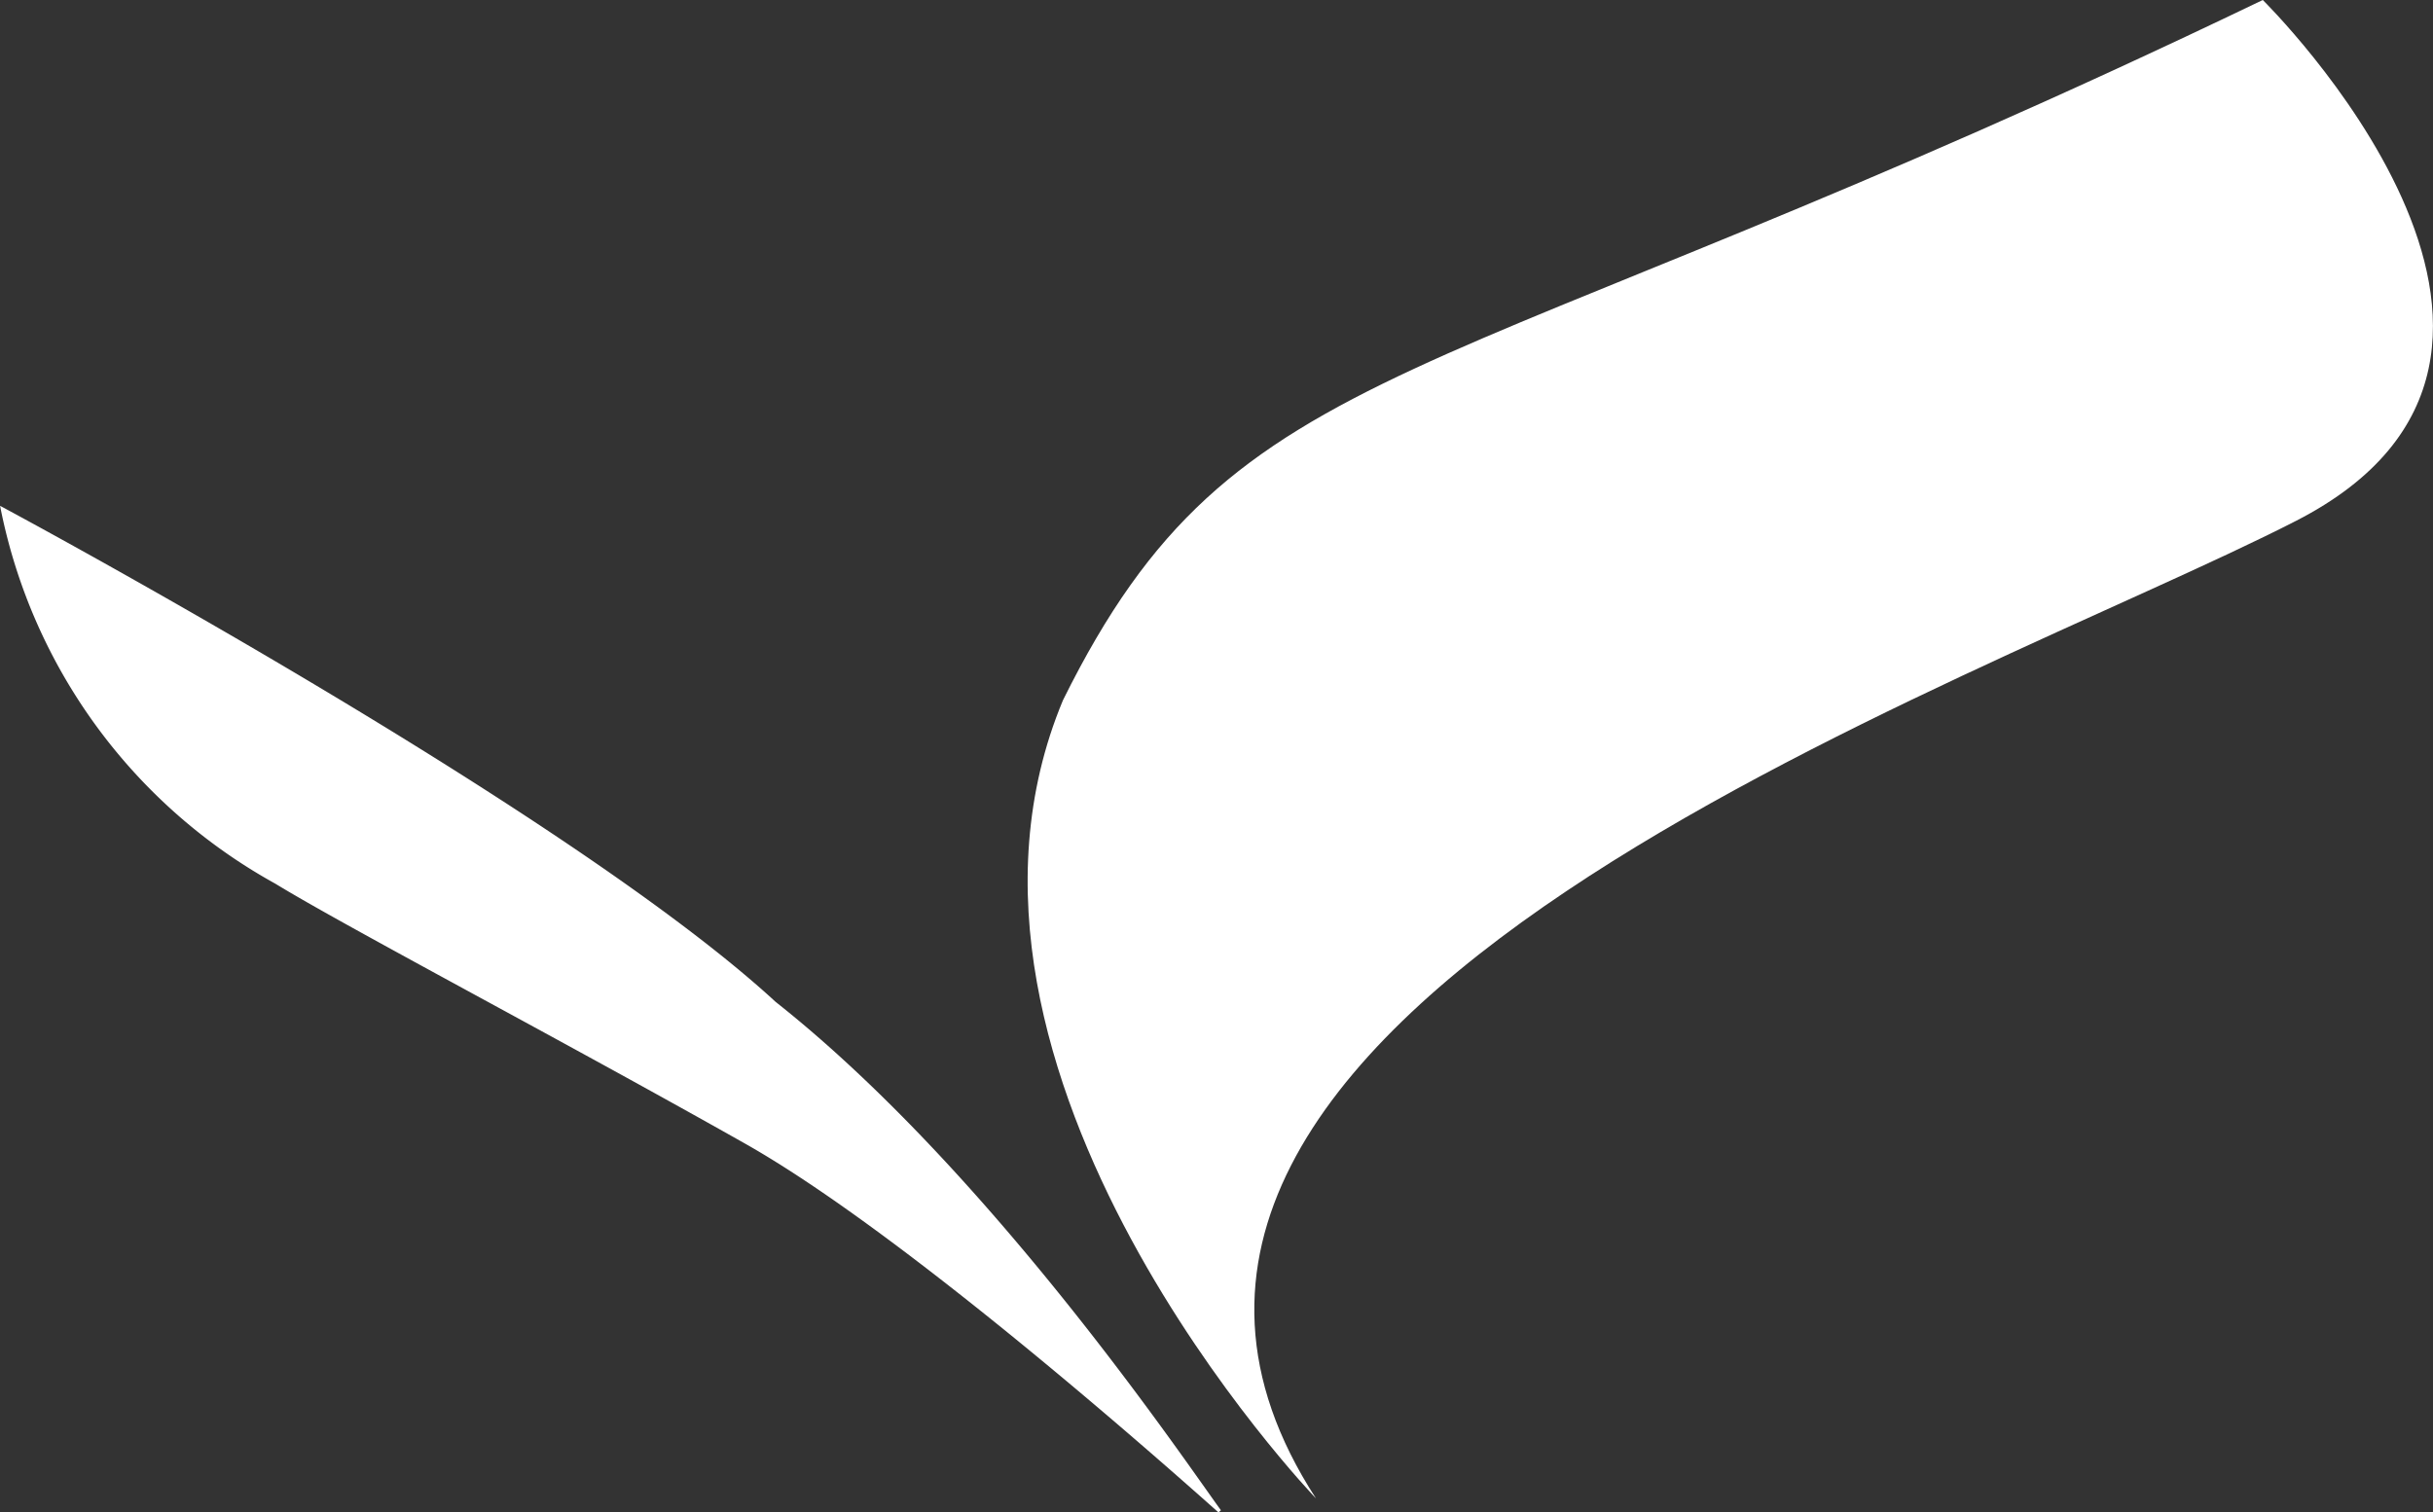
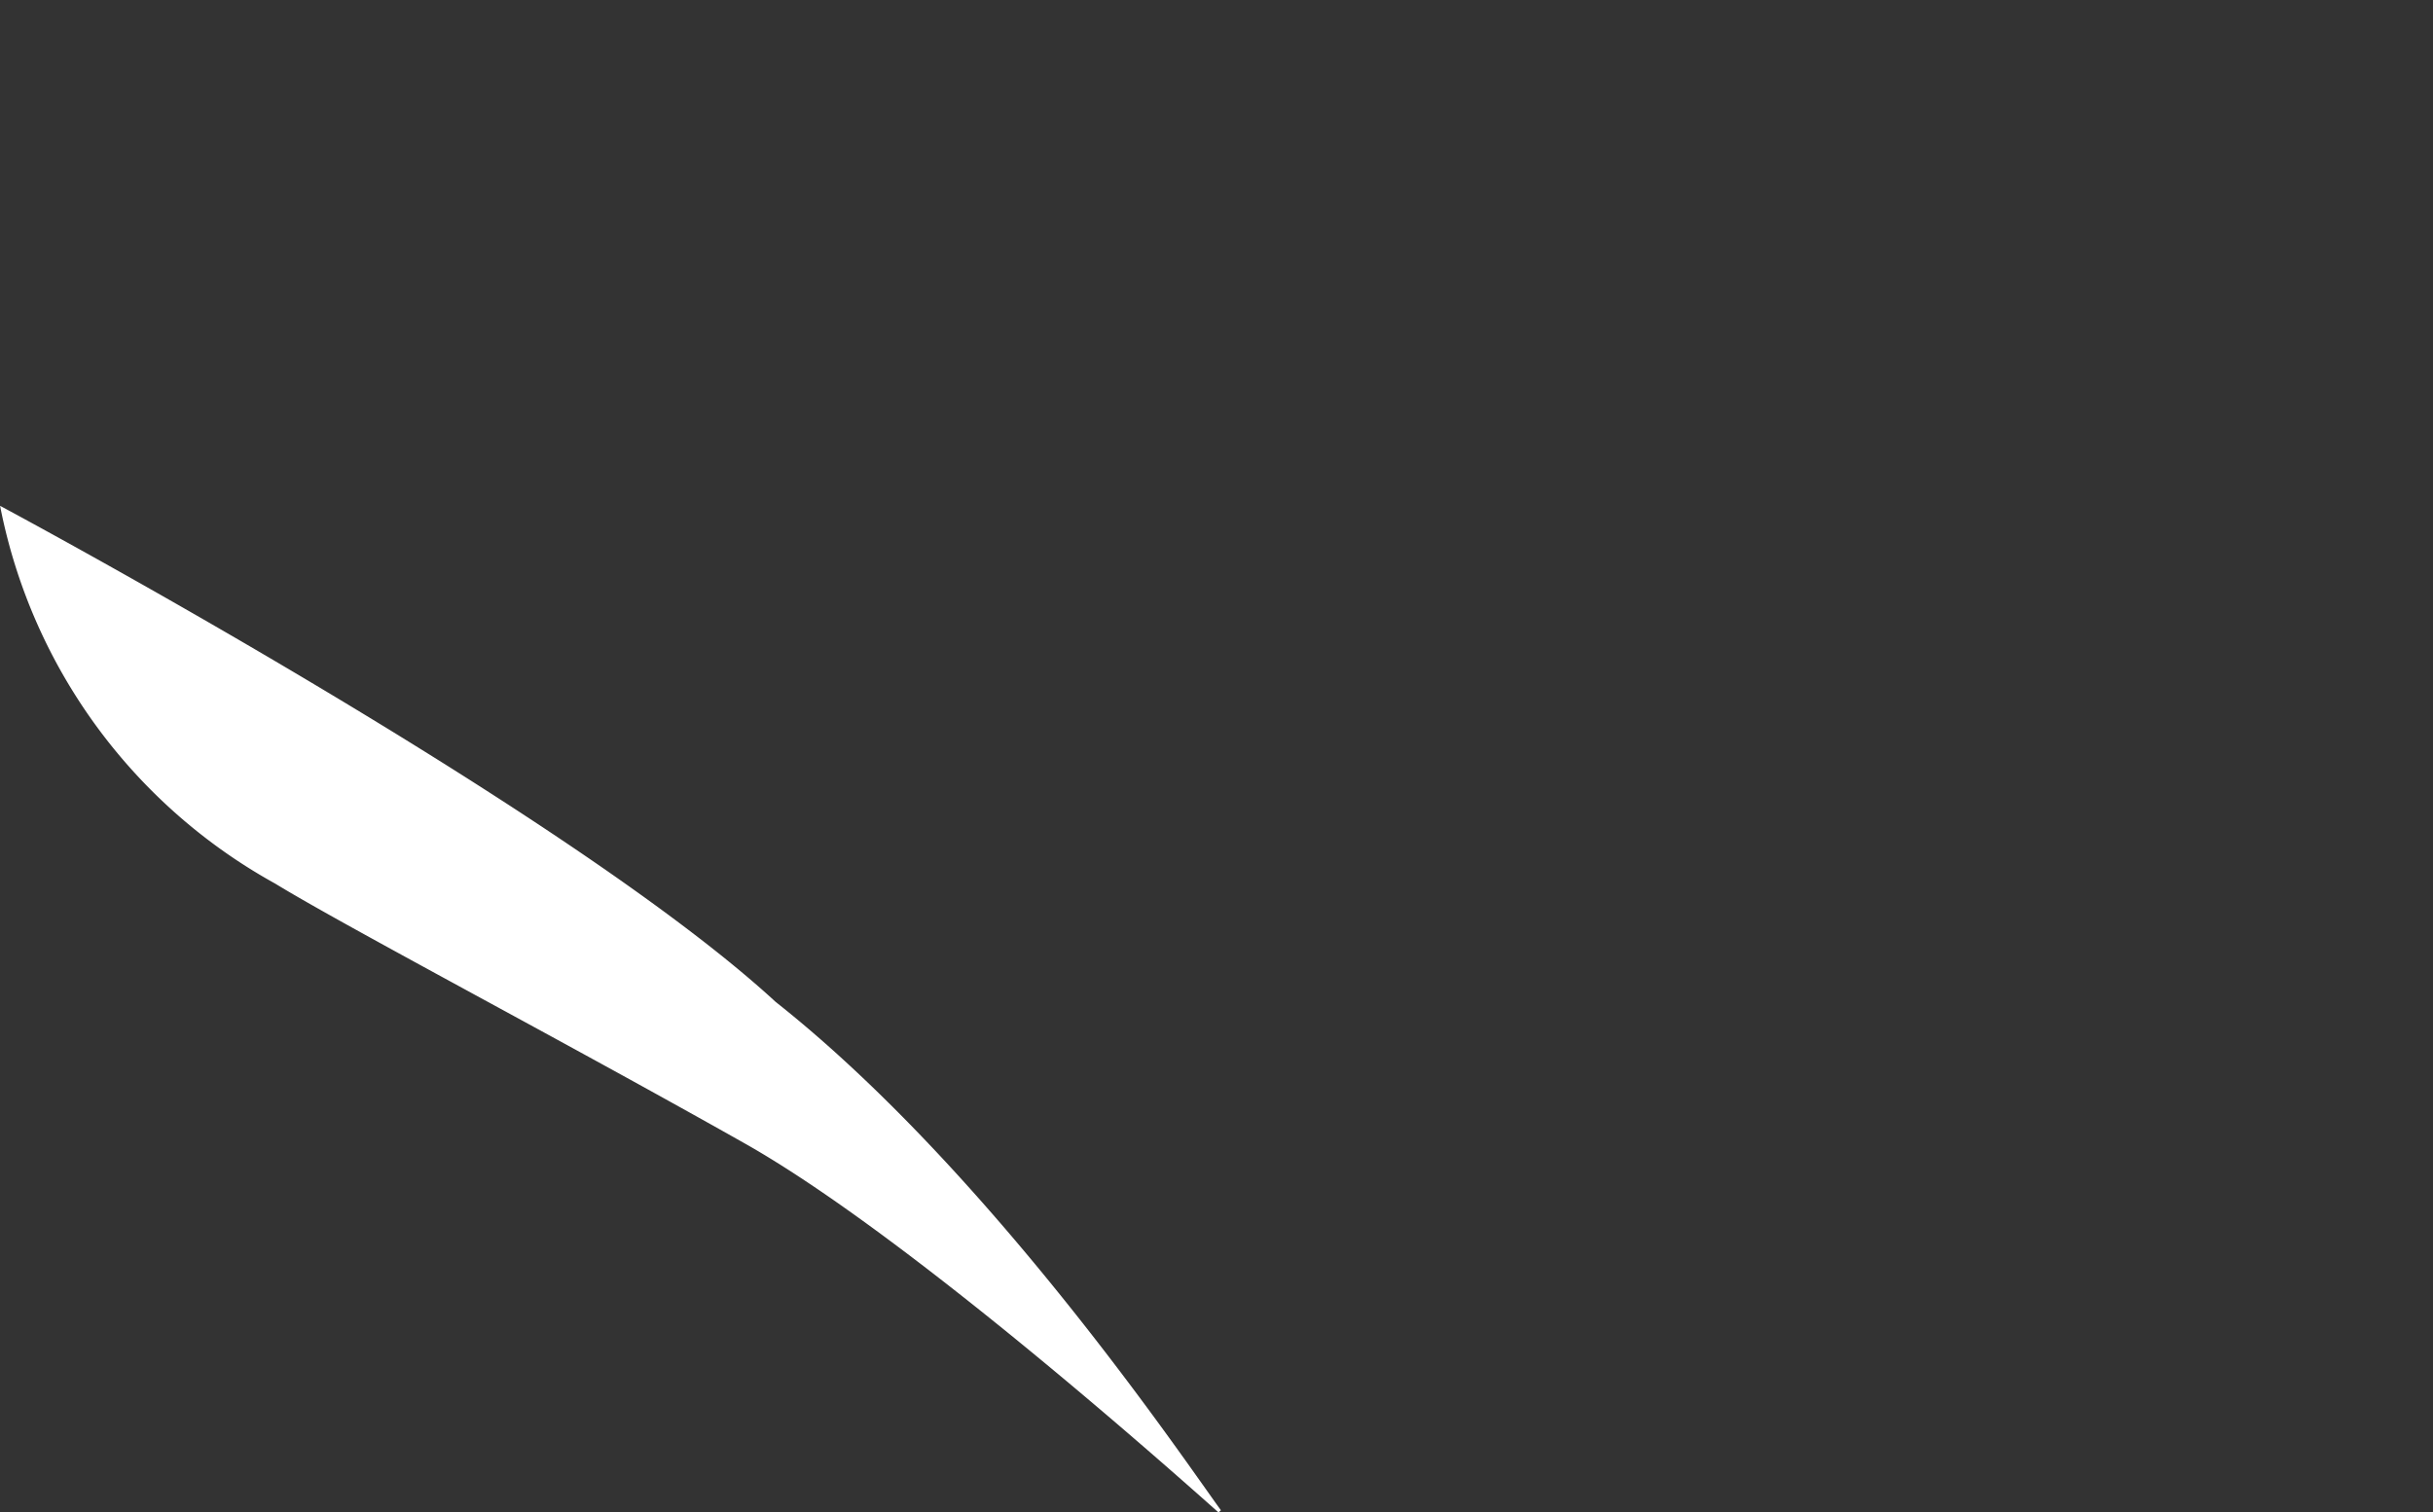
<svg xmlns="http://www.w3.org/2000/svg" width="98.123" height="61.01" viewBox="0 0 98.123 61.01">
  <rect x="0" y="0" width="98.123" height="61.01" fill="#333333" stroke="none" />
  <g data-name="logo-orginal (1)">
-     <path data-name="Path 311" d="M547.491 60.443s-16.477-17.156-10.2-32.2c7.063-14.26 14.577-11.976 48.387-28.243 0 0 14.5 14.264 1.347 21.008s-52.176 19.963-39.532 39.437z" transform="translate(-494.42)" style="fill:#ffffff" />
    <path data-name="Path 312" d="M305.68 113.31s22.794 12.192 31.284 20.015c8.661 6.846 16.5 18.514 17.956 20.505l-.1.086c-1.928-1.712-12.552-11.184-19.108-14.886-7.377-4.165-16.124-8.758-18.937-10.481a22.283 22.283 0 0 1-11.092-15.238z" transform="translate(-305.68 -92.907)" style="fill:#ffffff" />
  </g>
</svg>